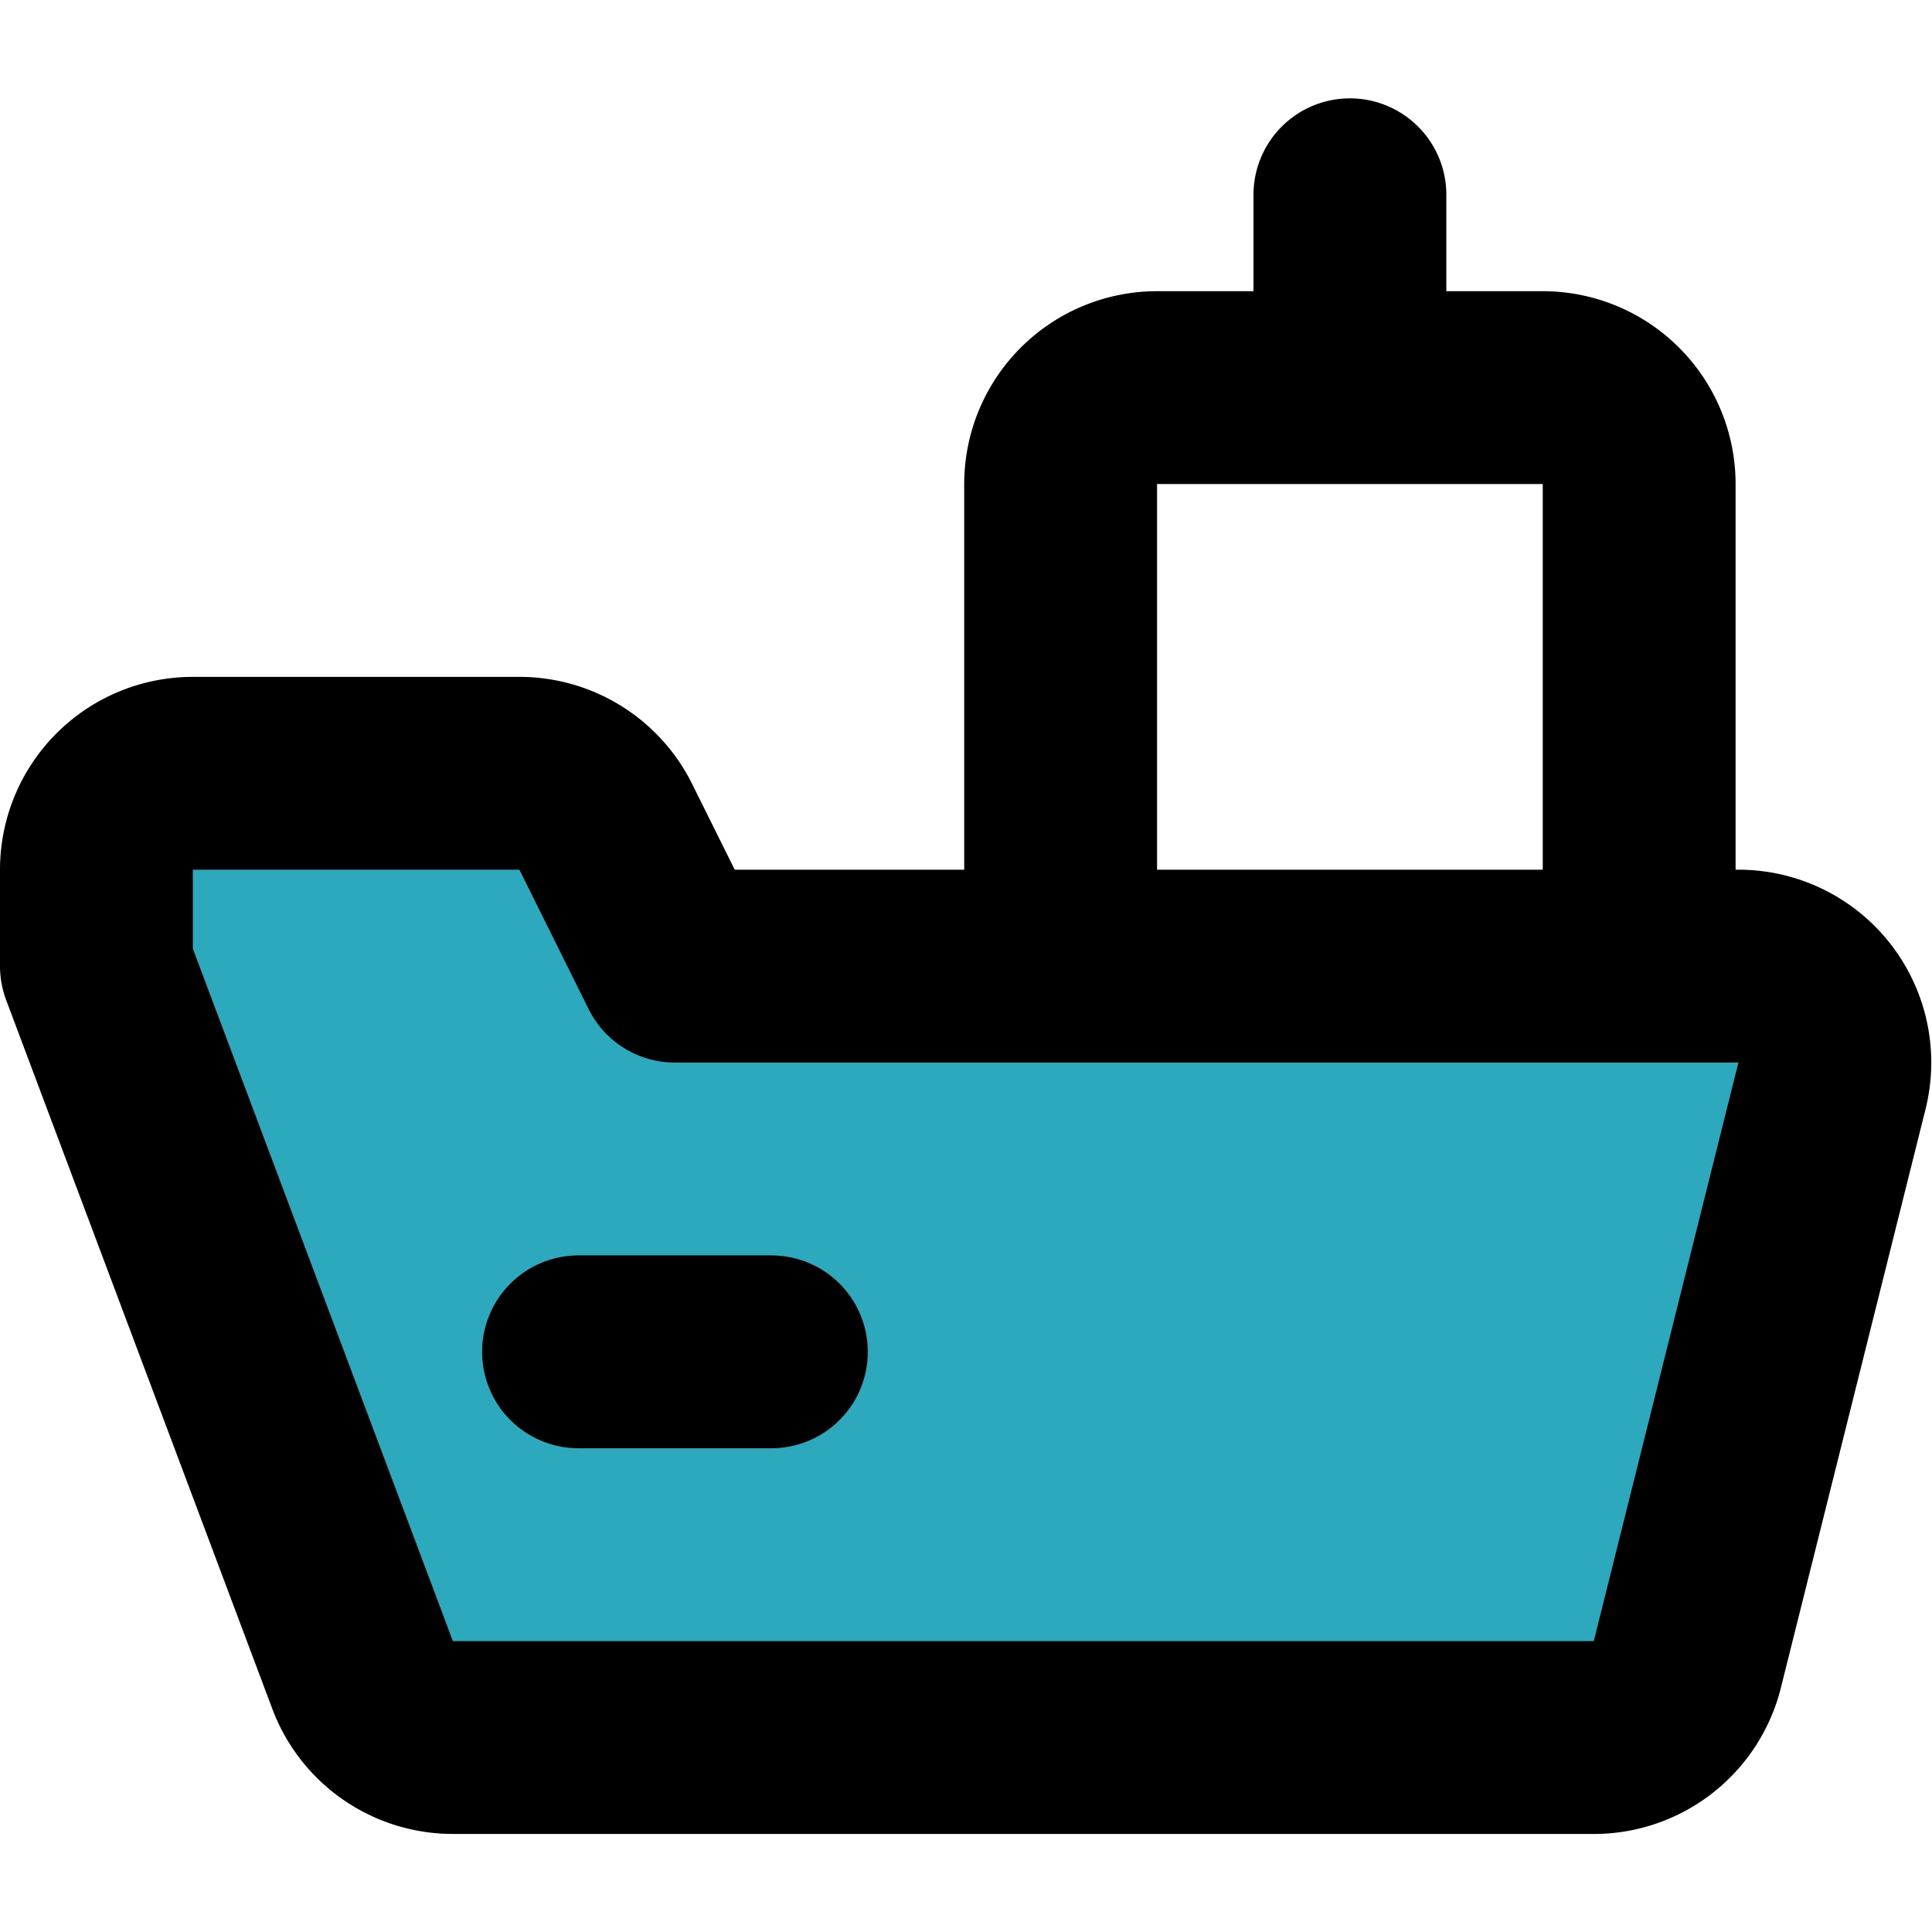
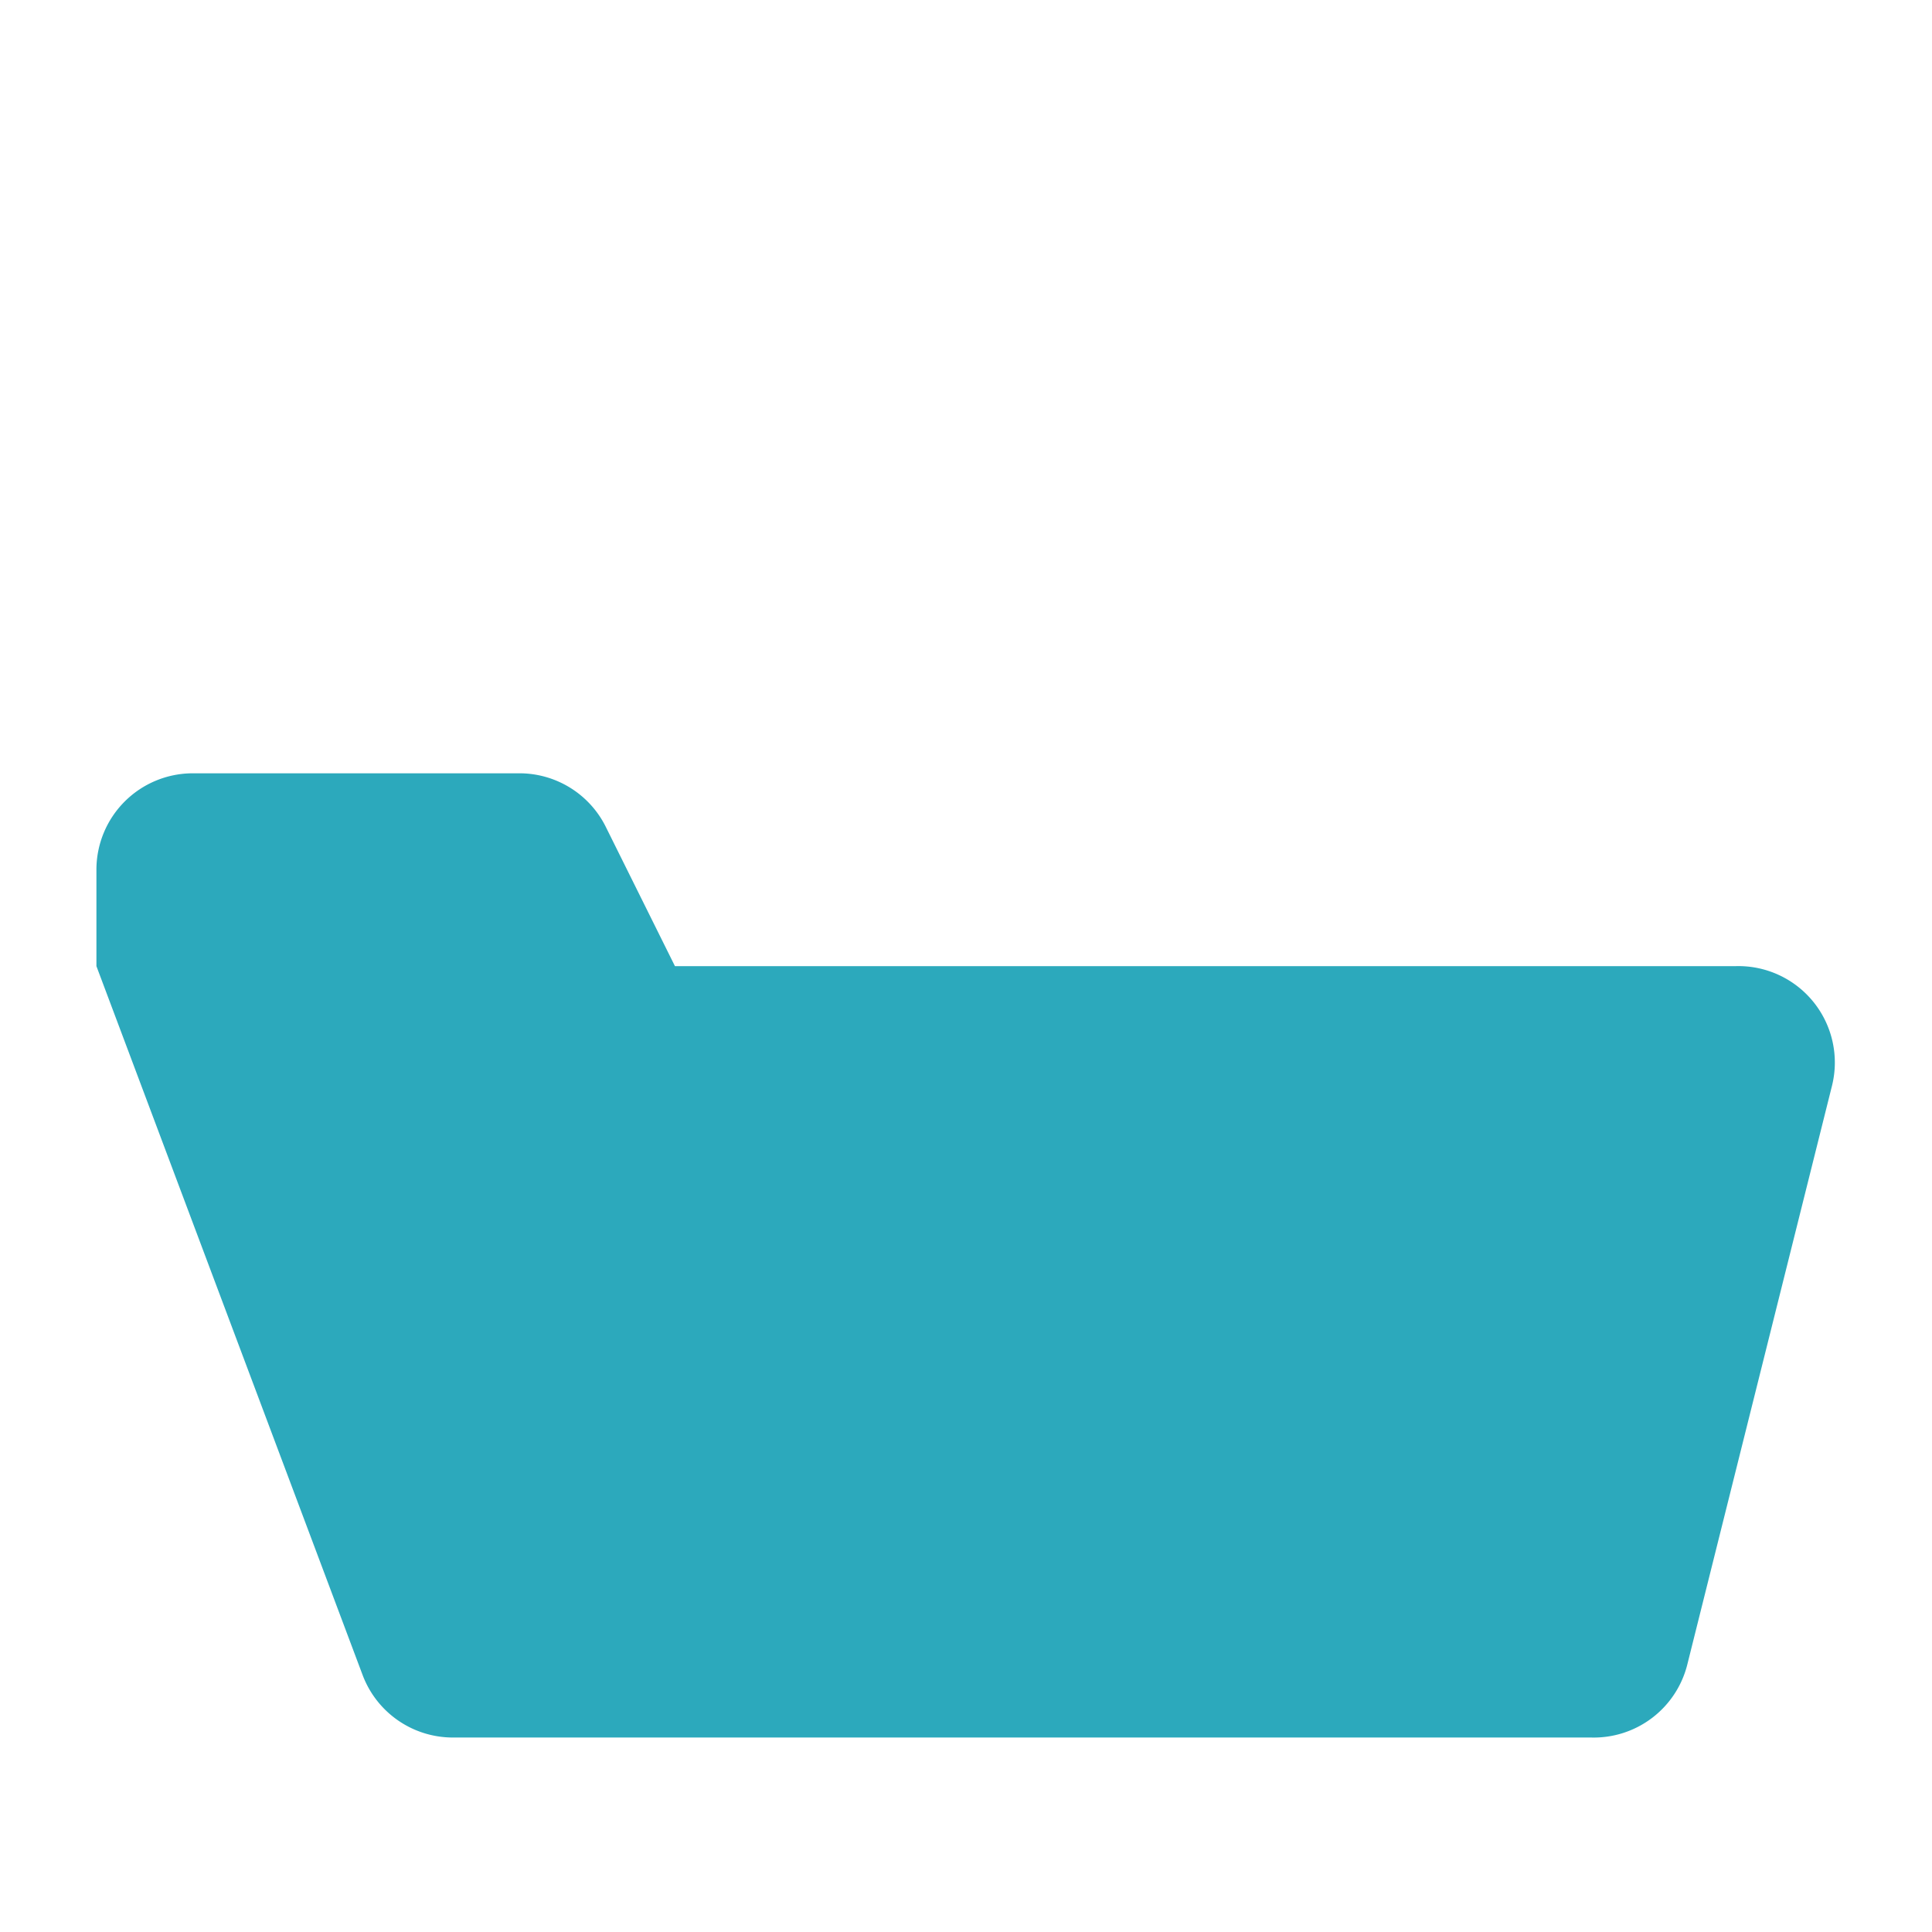
<svg xmlns="http://www.w3.org/2000/svg" width="800px" height="800px" viewBox="0 -1.02 20.037 20.037">
  <g id="cargo-ship-left-3" transform="translate(-2 -3)">
    <path id="secondary" fill="#2ca9bc" d="M8.28,10.55,9,12H20a1,1,0,0,1,1,1.24l-1.5,6a1,1,0,0,1-1,.76H6.69a1,1,0,0,1-.93-.65L3,12V11a1,1,0,0,1,1-1H7.38A1,1,0,0,1,8.28,10.55Z" />
-     <path id="primary" d="M16,6V4M10,16H8M18,6H14a1,1,0,0,0-1,1v5h6V7A1,1,0,0,0,18,6ZM7.38,10H4a1,1,0,0,0-1,1v1l2.76,7.35a1,1,0,0,0,.93.65H18.5a1,1,0,0,0,1-.76l1.5-6A1,1,0,0,0,20,12H9l-.72-1.45a1,1,0,0,0-.9-.55Z" fill="none" stroke="#000000" stroke-linecap="round" stroke-linejoin="round" stroke-width="2" />
  </g>
</svg>